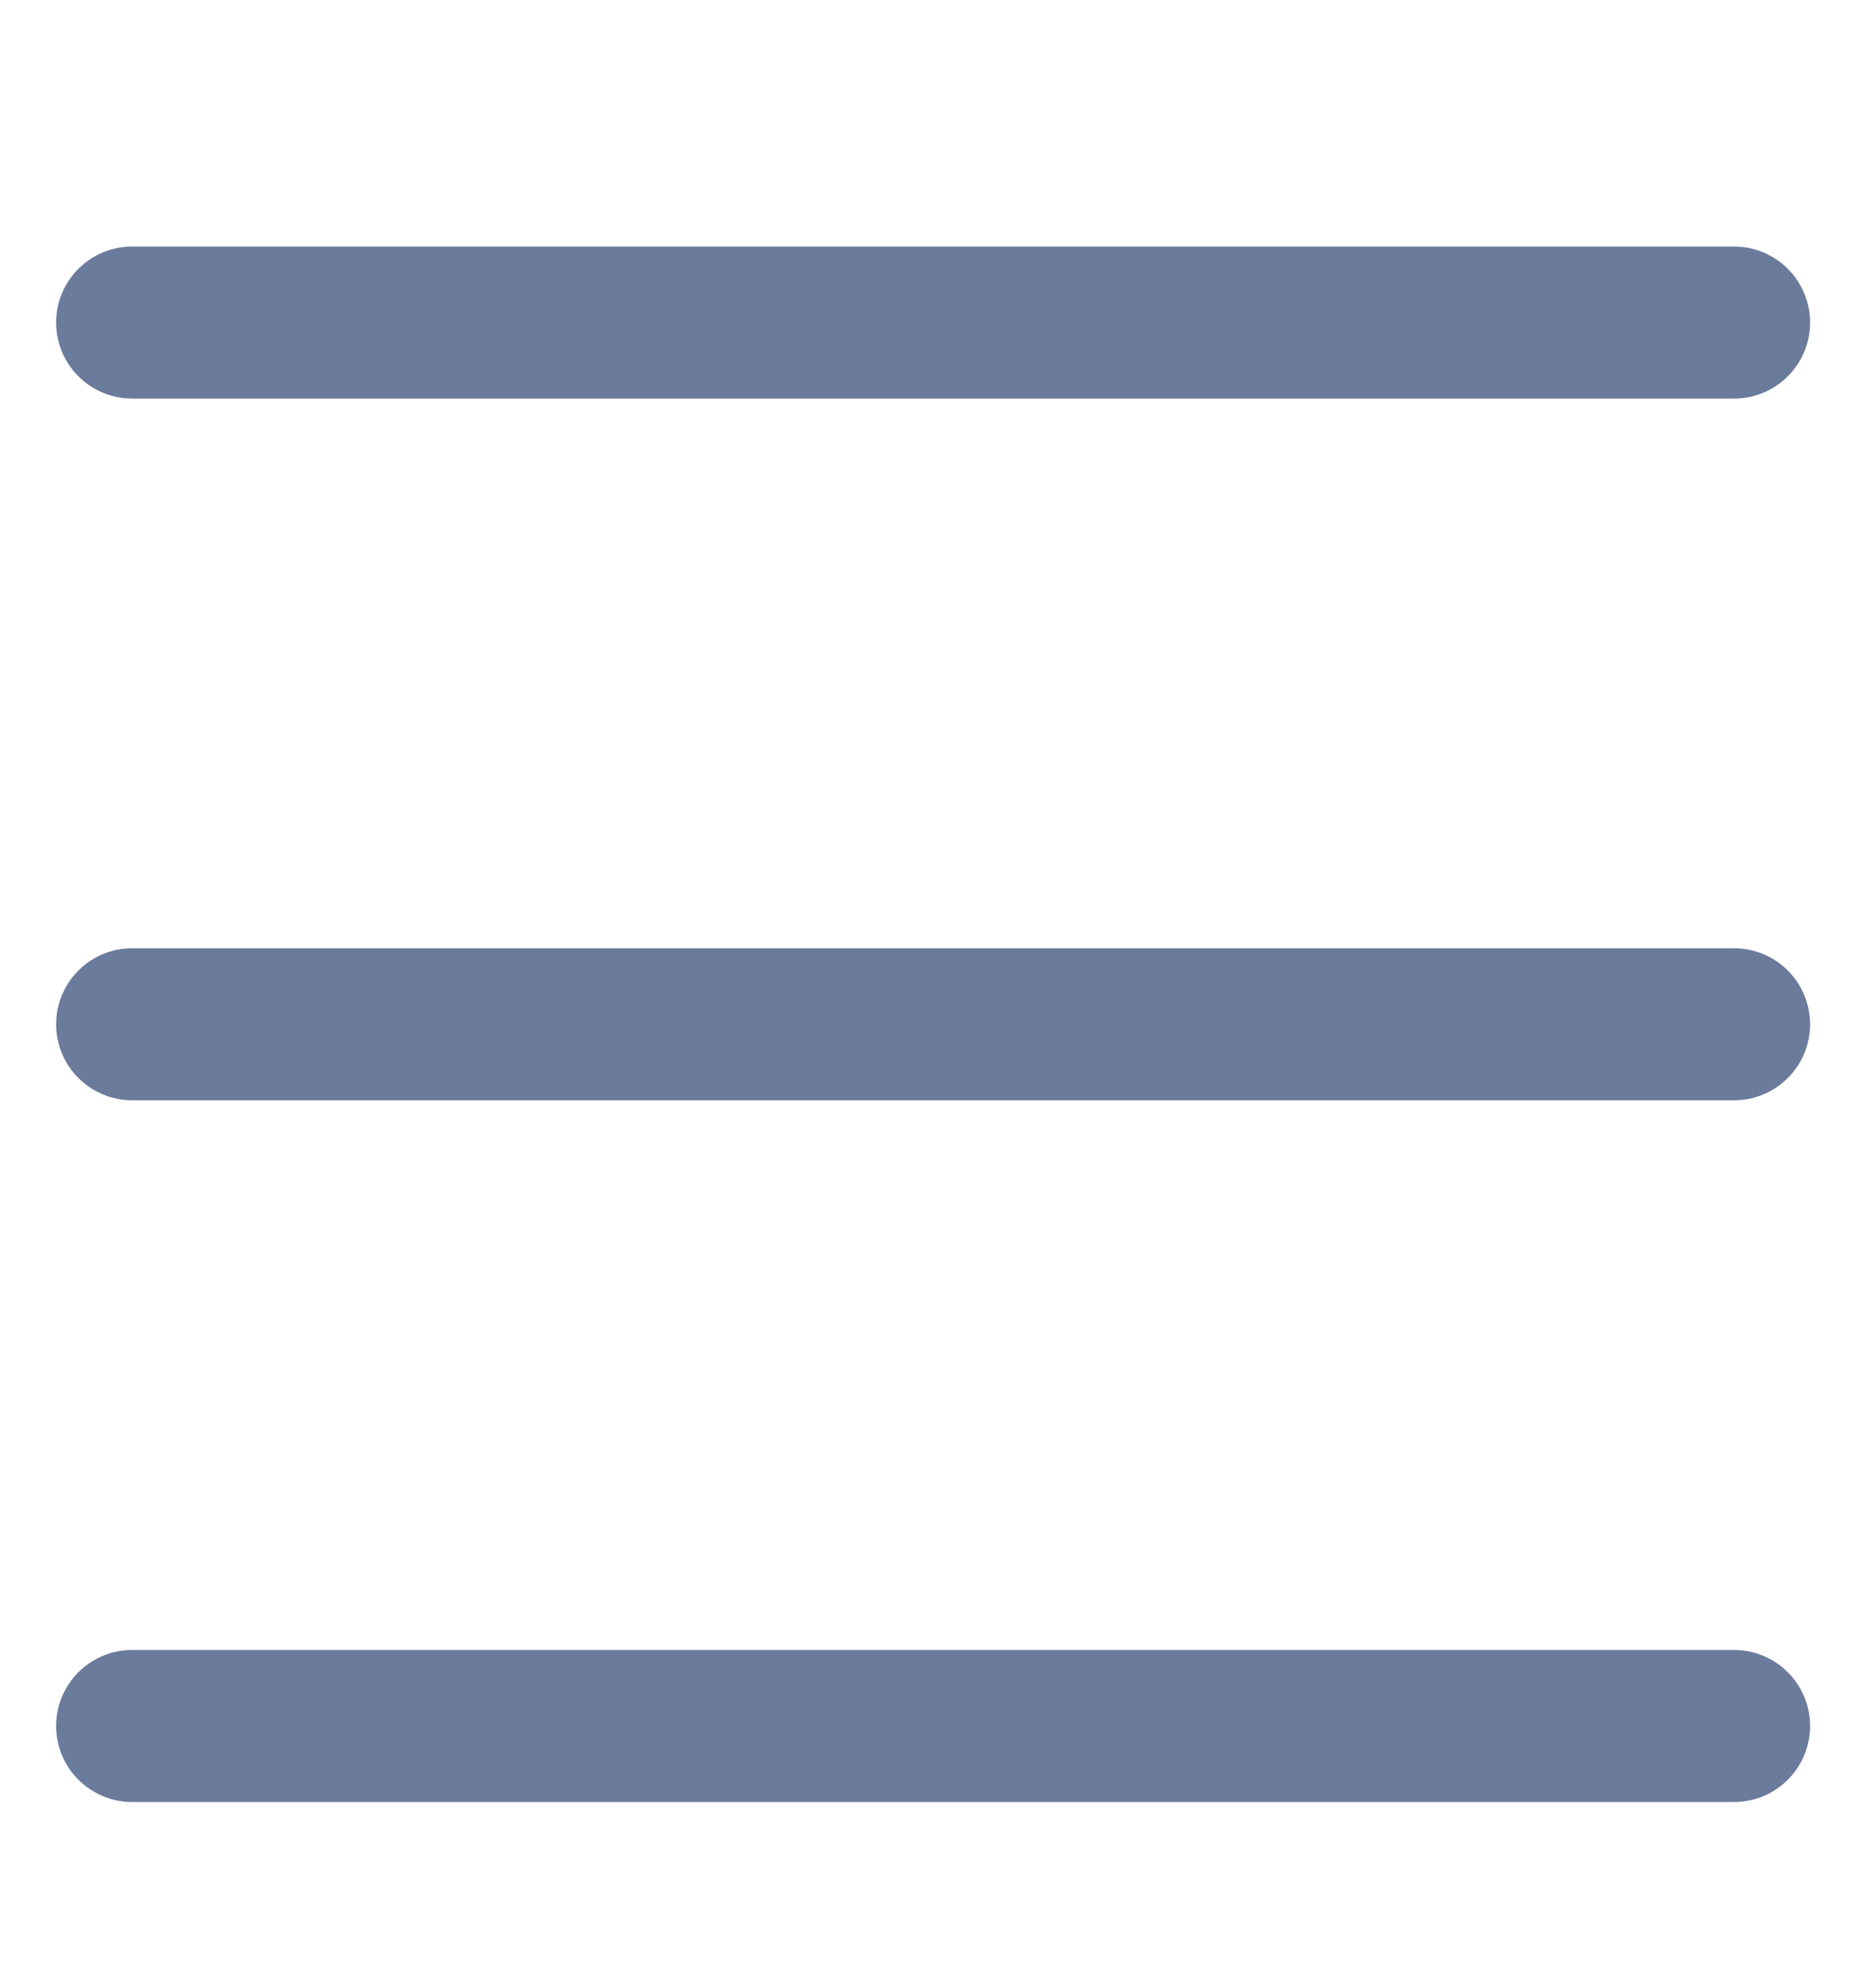
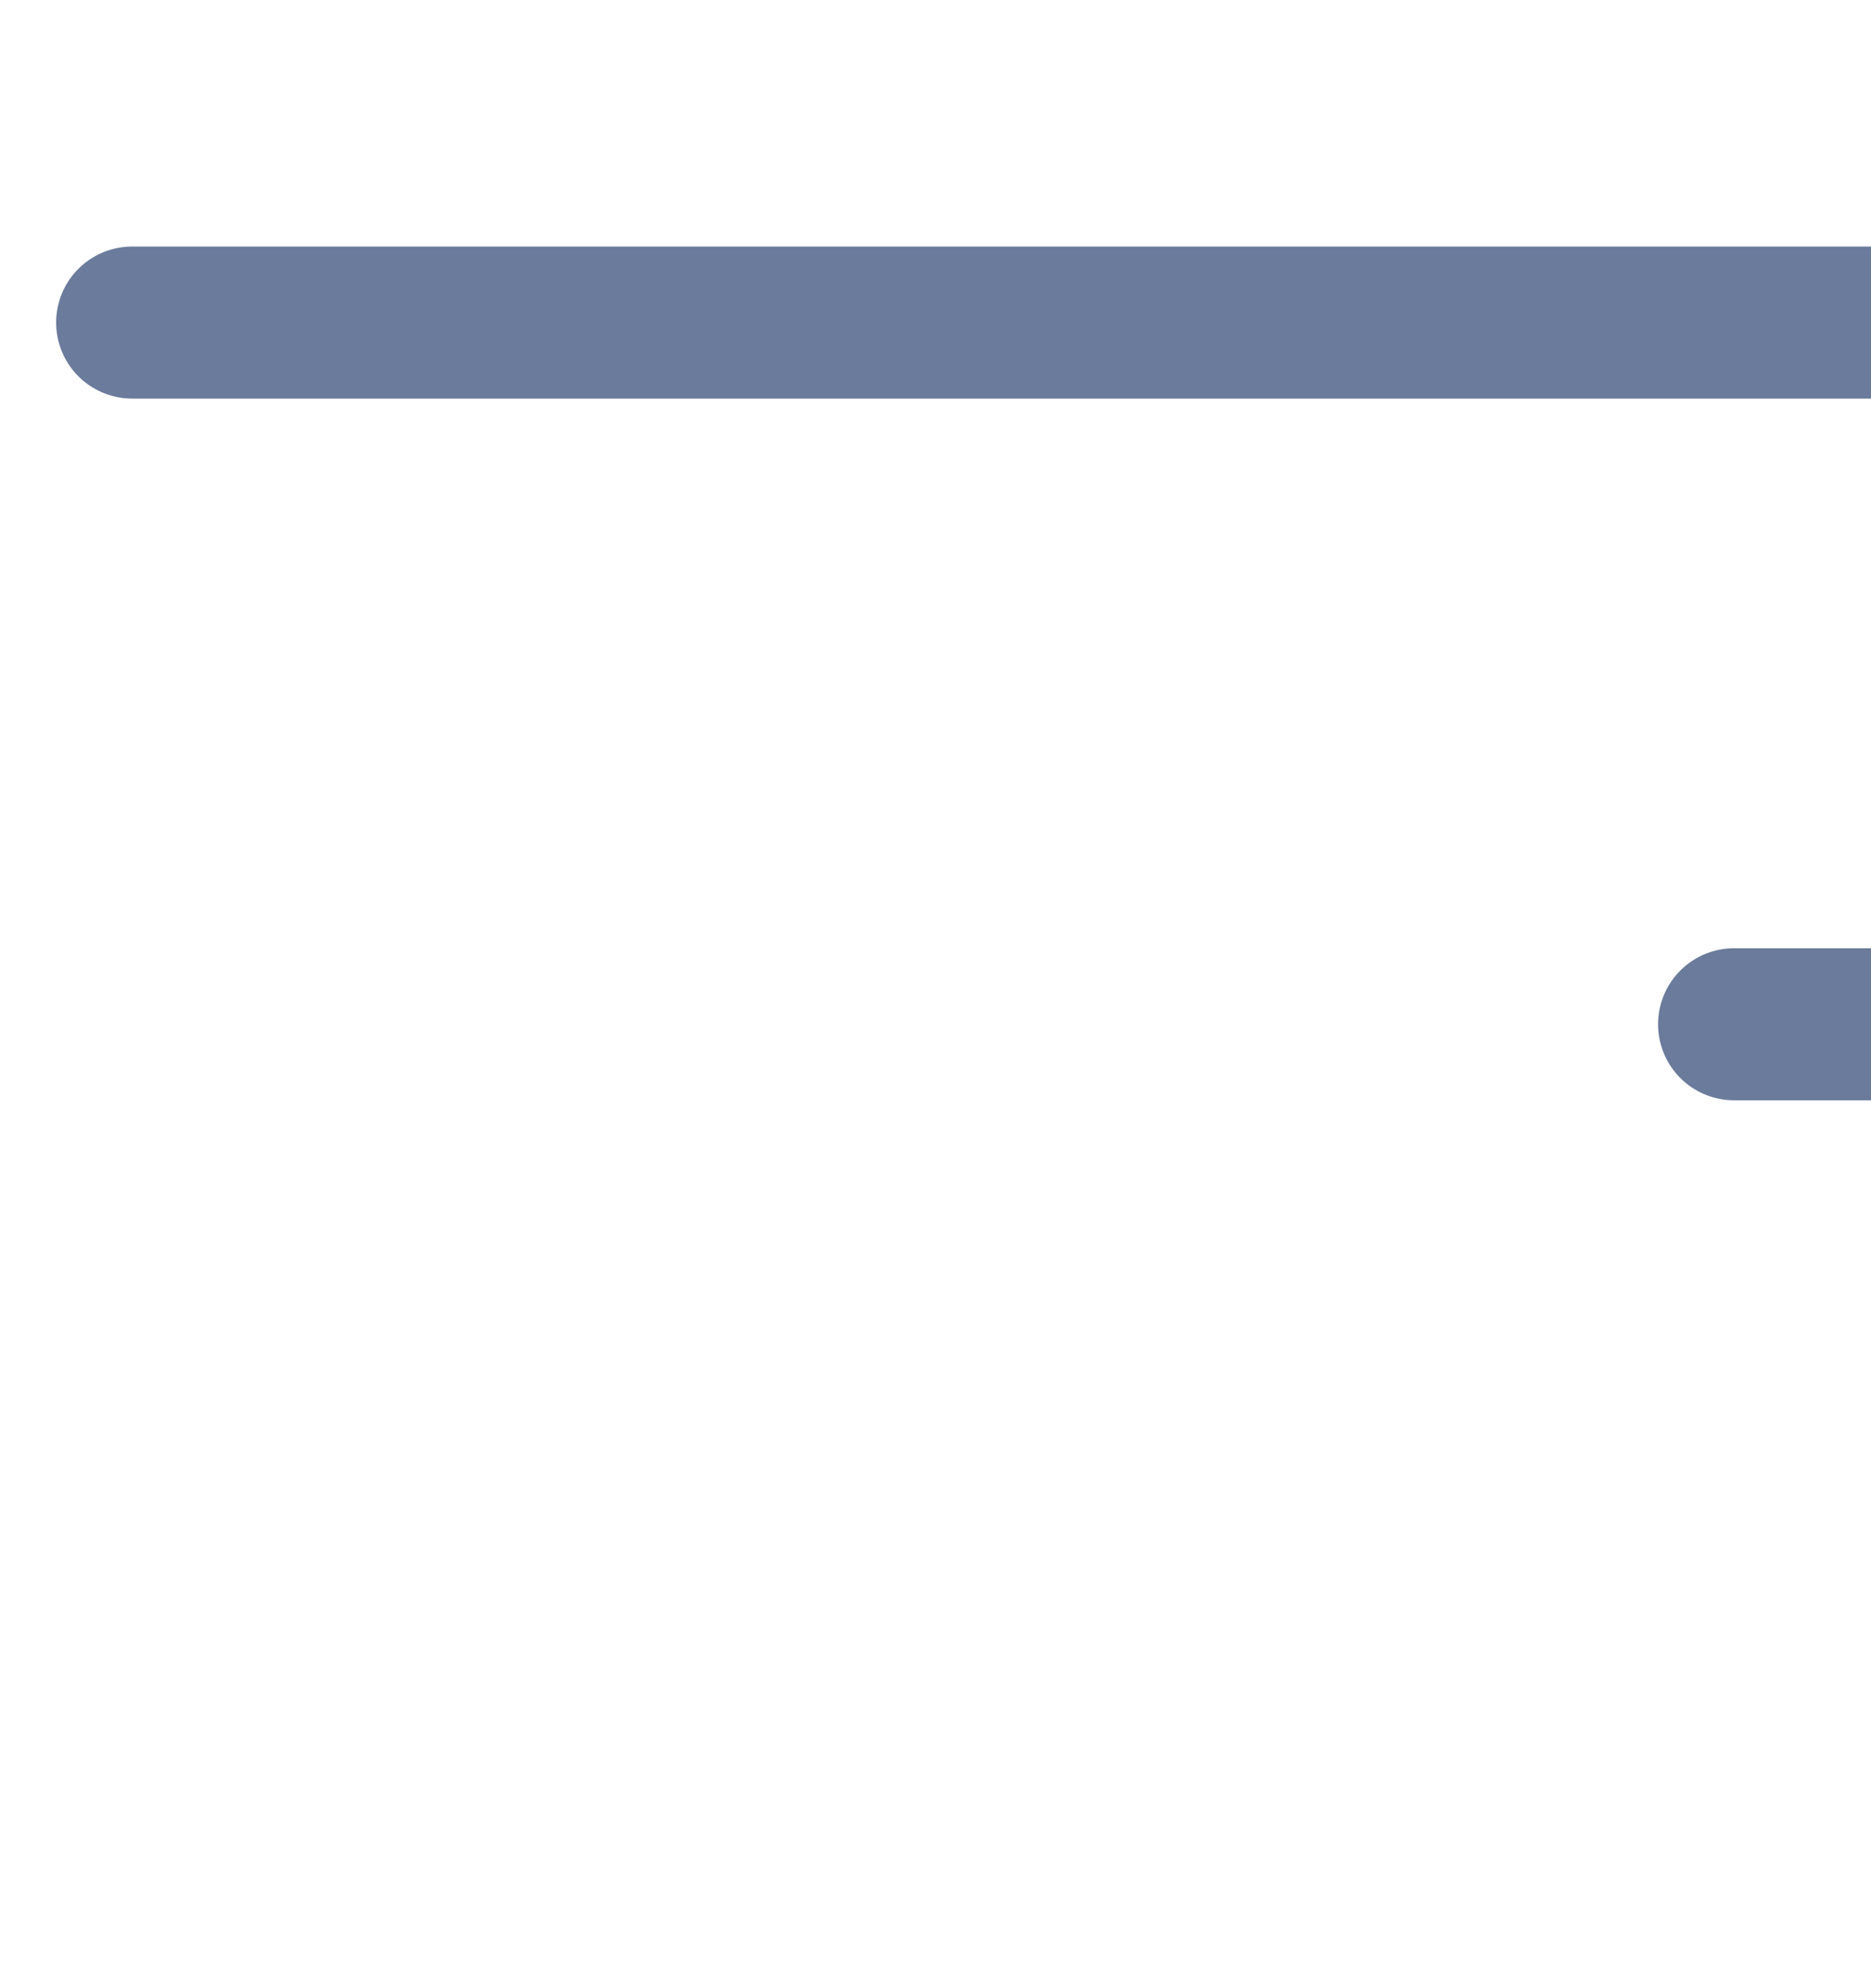
<svg xmlns="http://www.w3.org/2000/svg" width="16" height="17" fill="none">
-   <path stroke="#6B7B9C" stroke-linecap="round" stroke-width="1.3" d="M1.13 2.758h13.699m-13.699 6h13.699m-13.699 6h13.699" />
+   <path stroke="#6B7B9C" stroke-linecap="round" stroke-width="1.3" d="M1.13 2.758h13.699h13.699m-13.699 6h13.699" />
</svg>